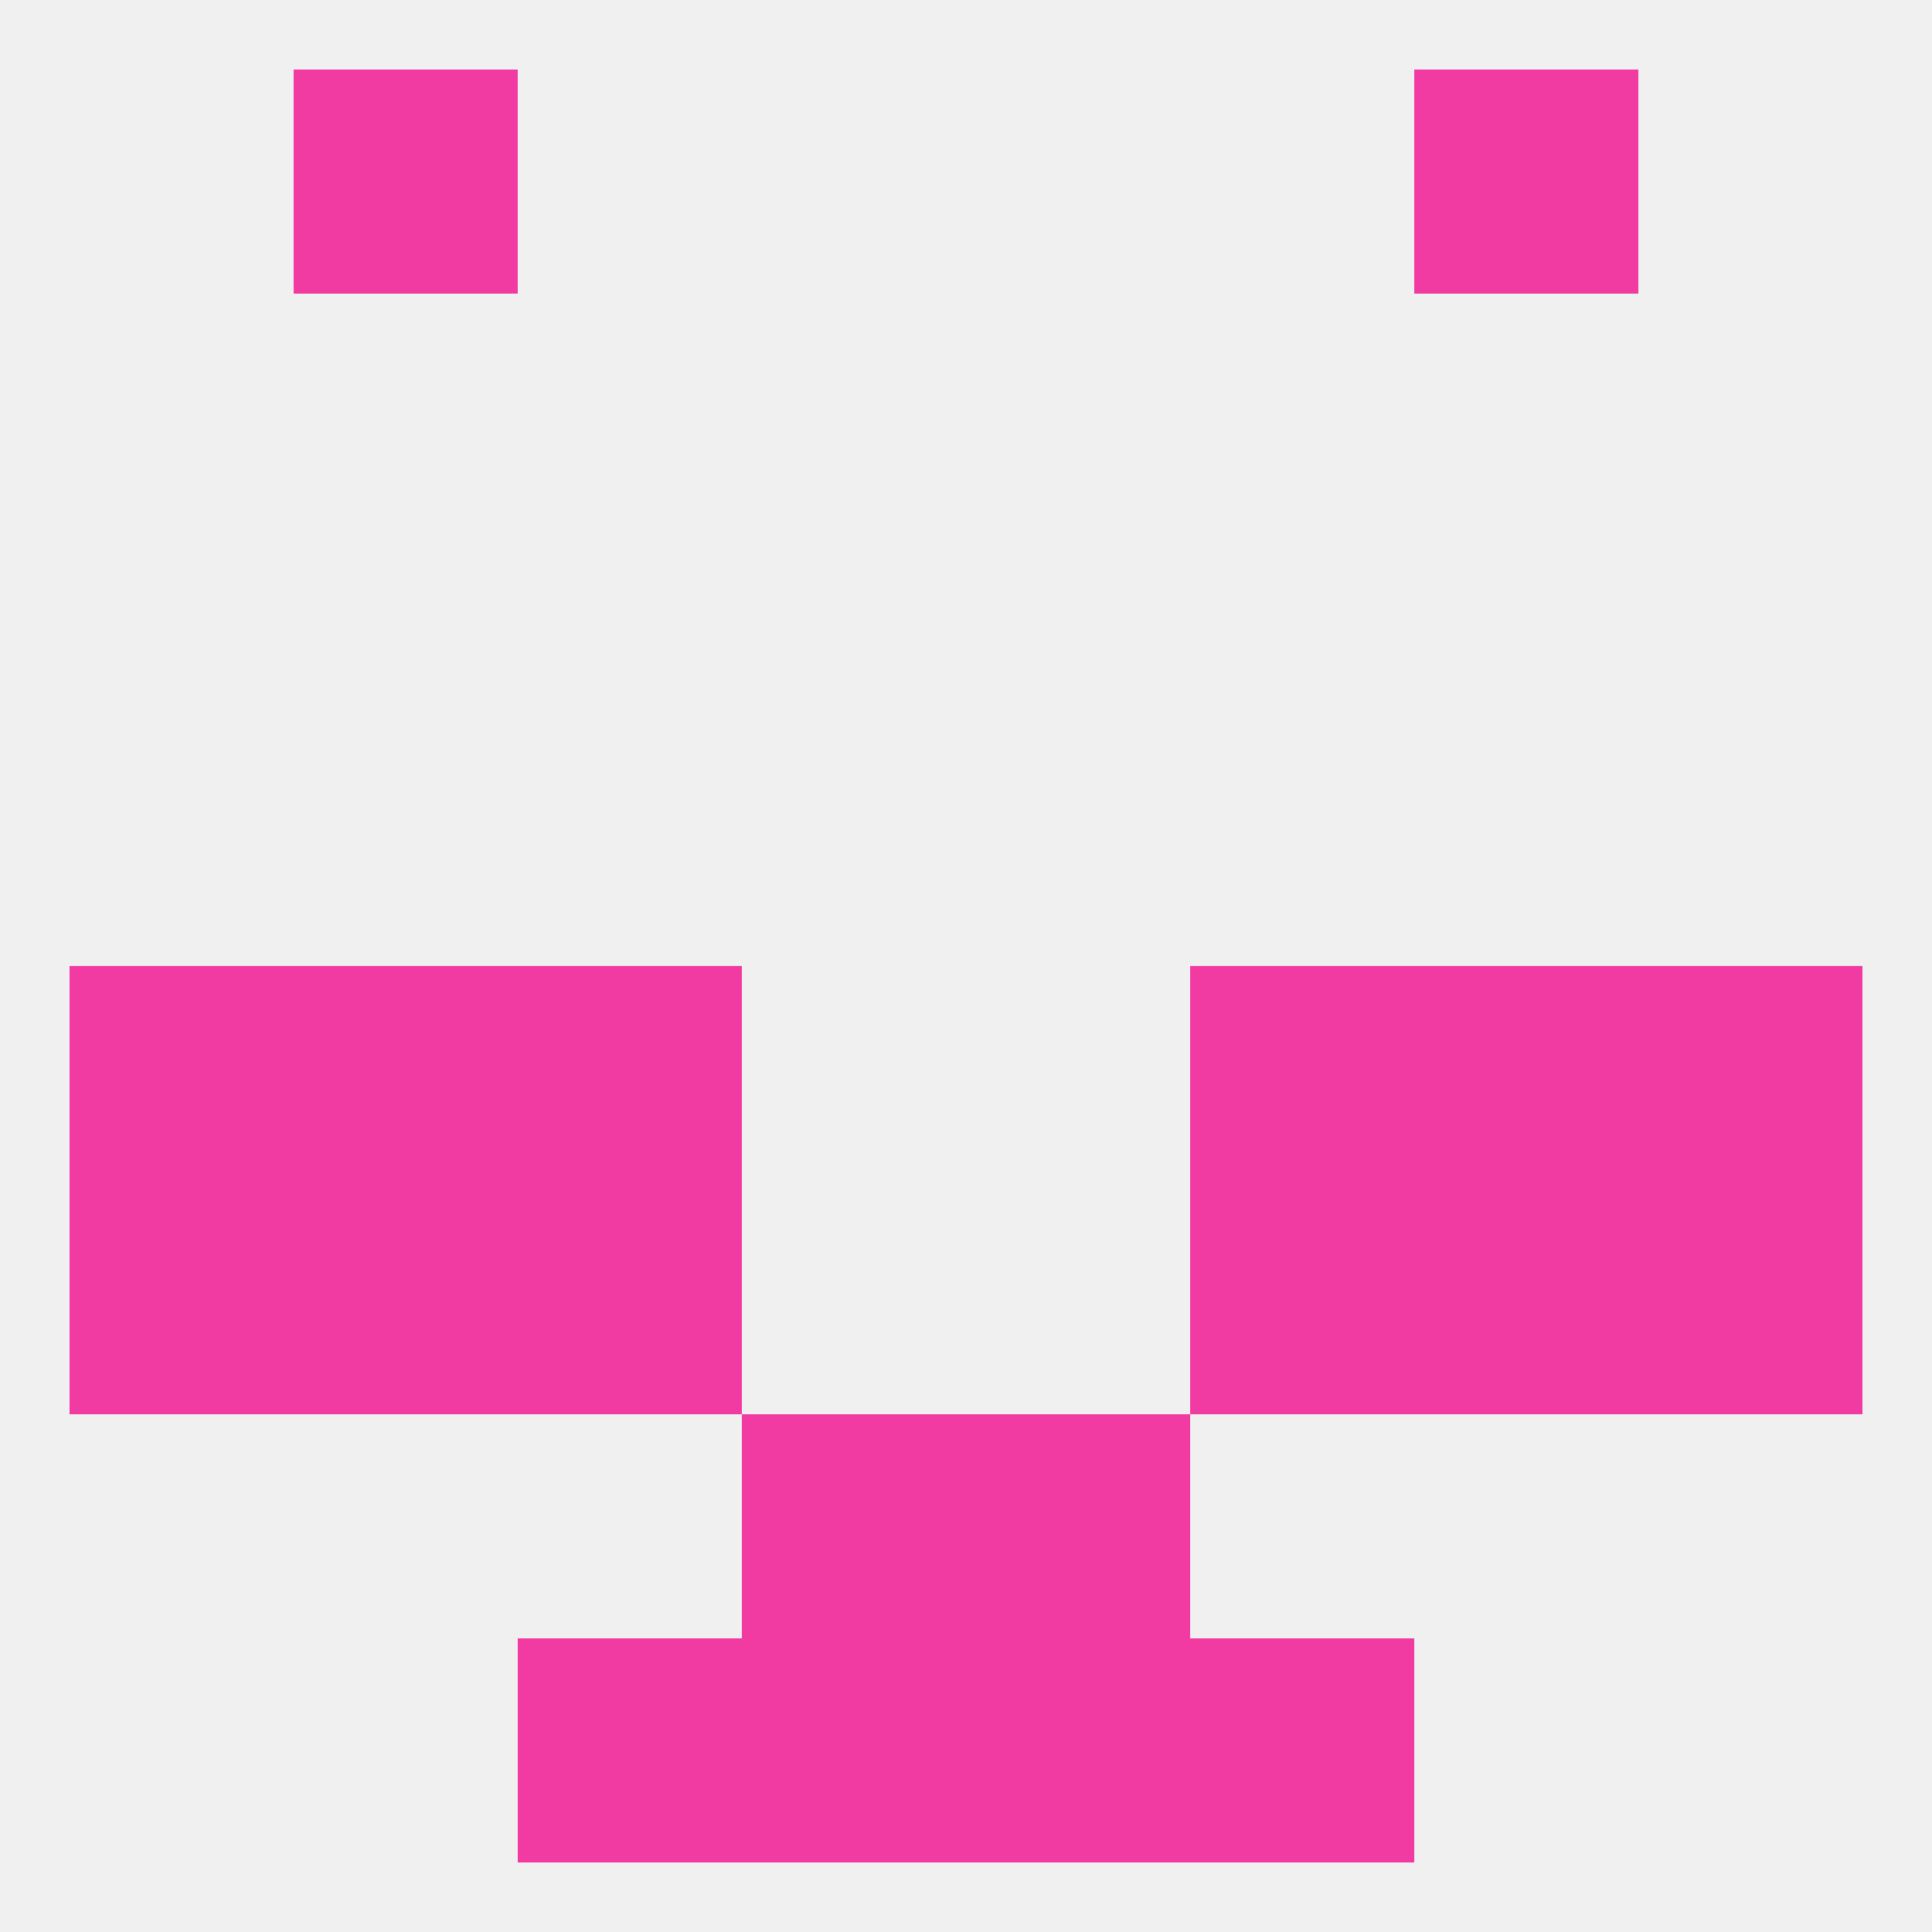
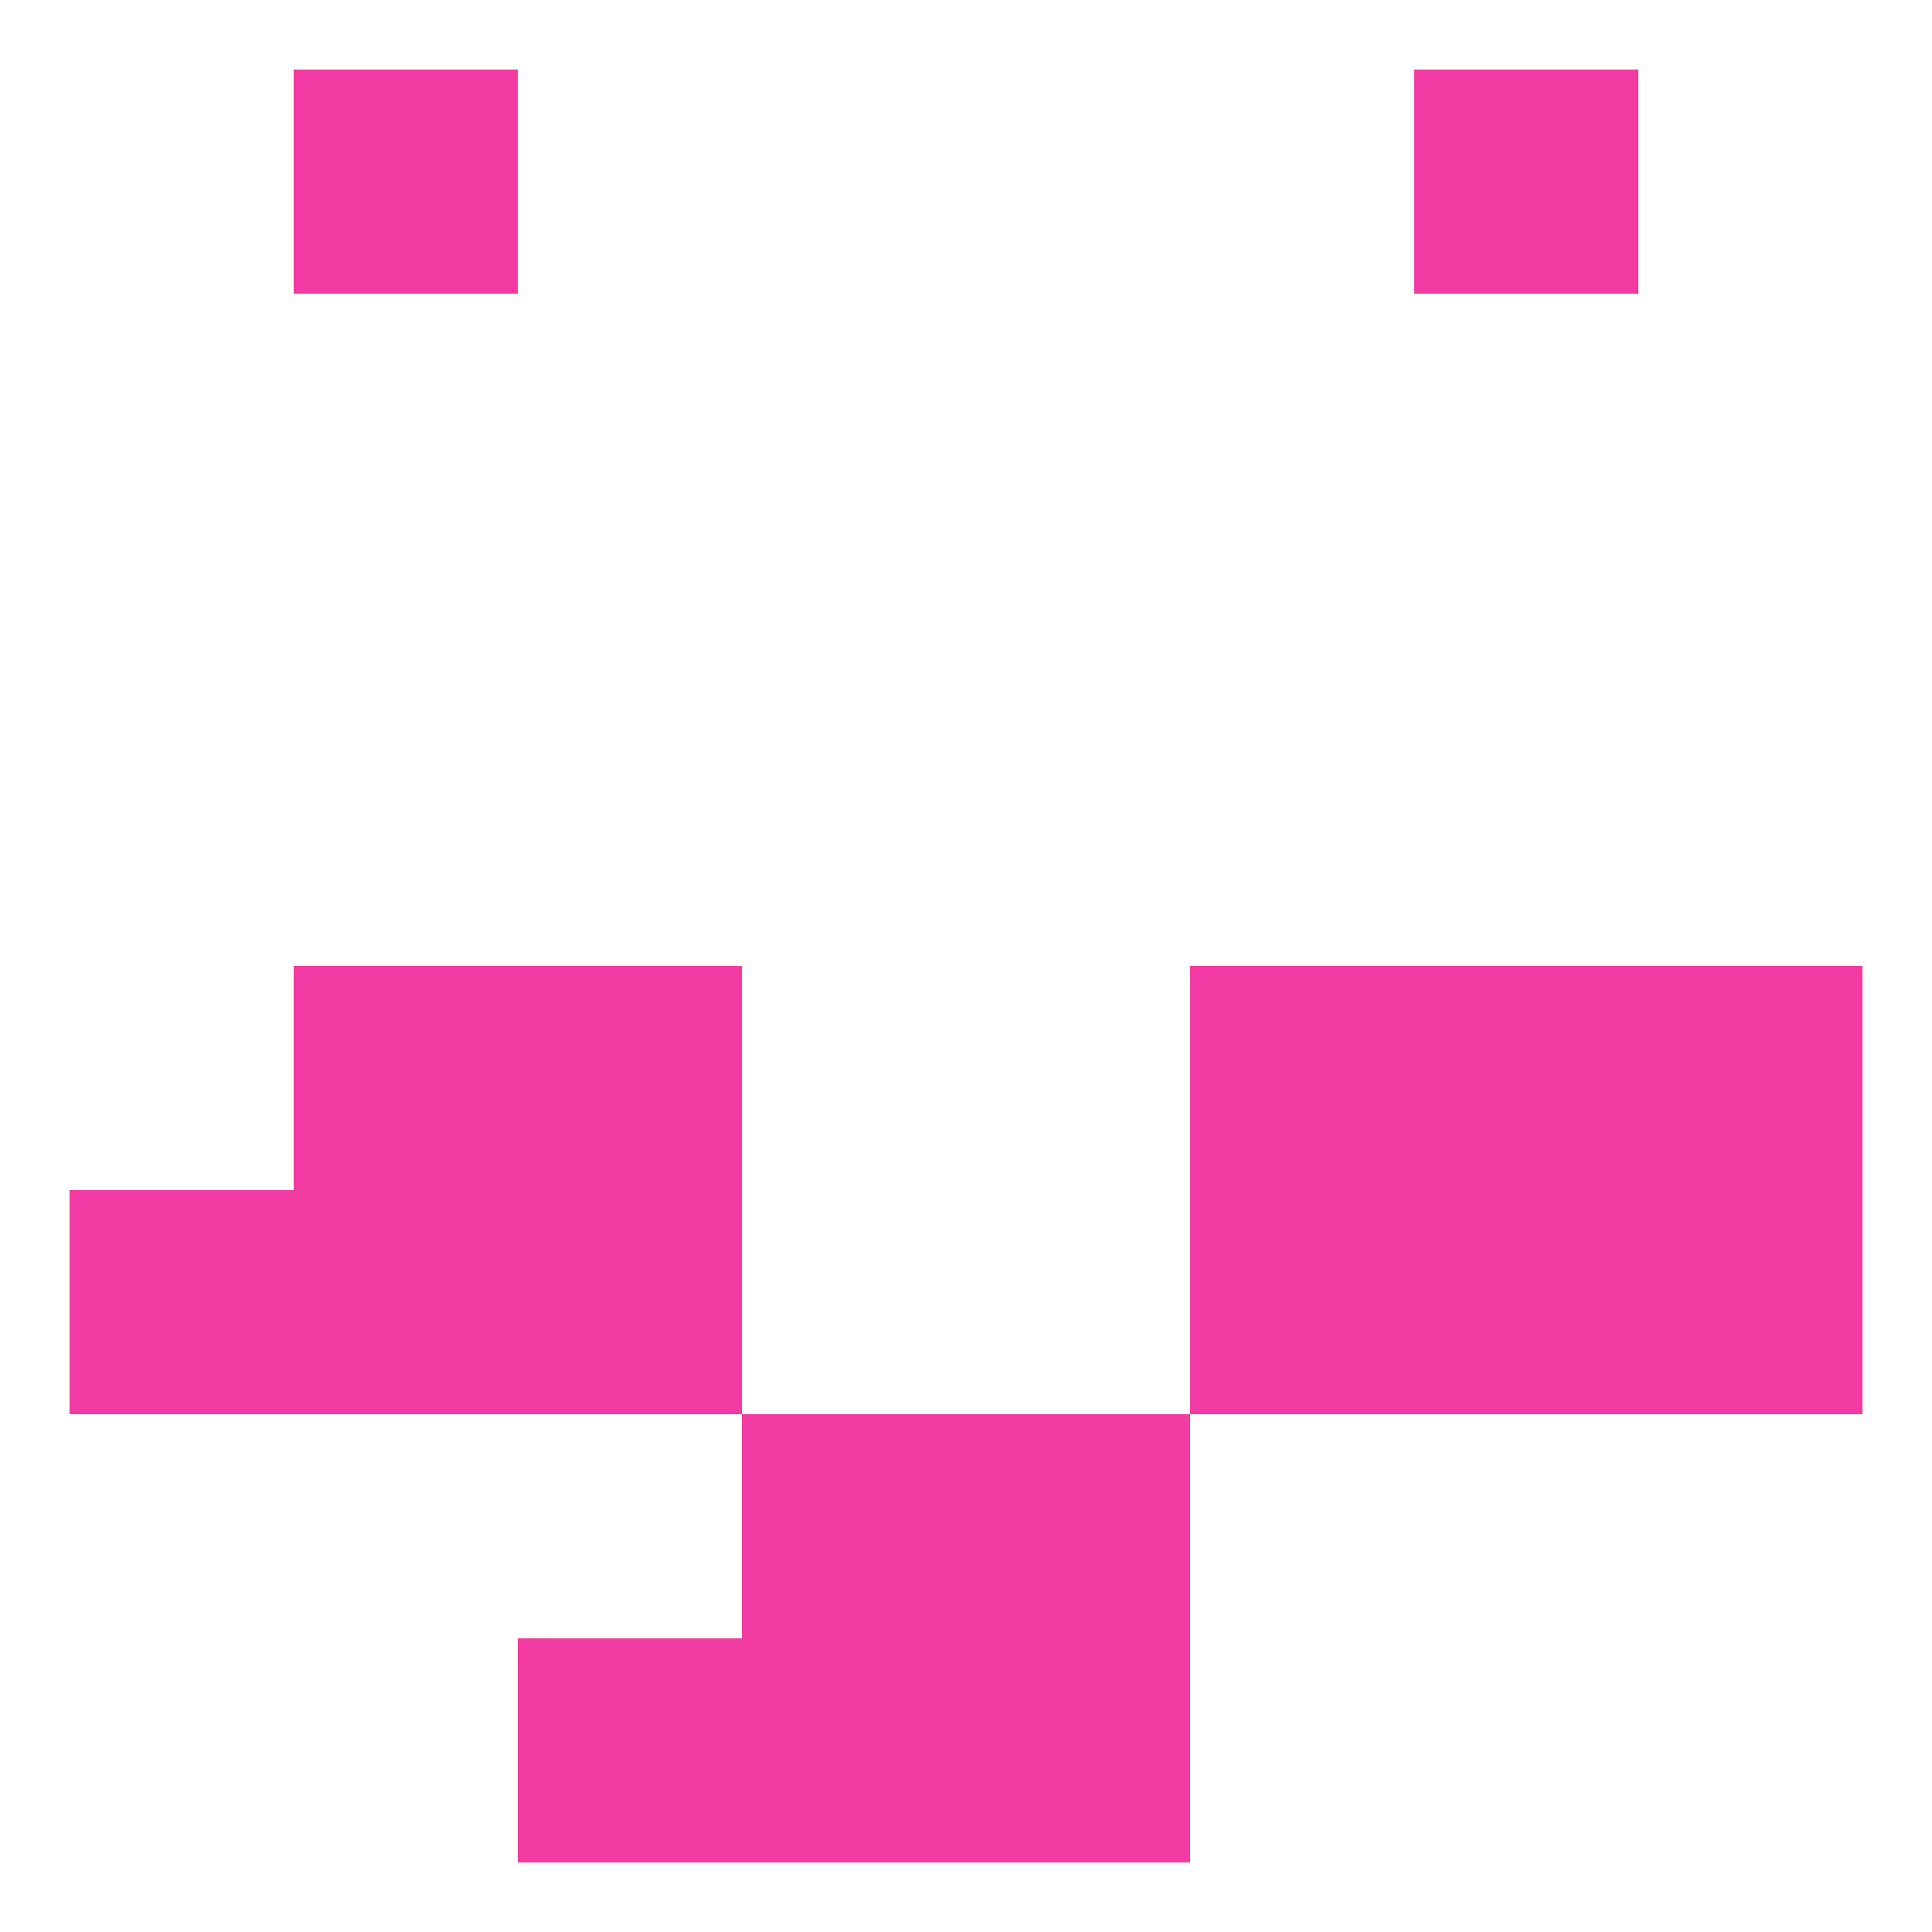
<svg xmlns="http://www.w3.org/2000/svg" version="1.1" baseprofile="full" width="250" height="250" viewBox="0 0 250 250">
-   <rect width="100%" height="100%" fill="rgba(240,240,240,255)" />
  <rect x="38" y="125" width="29" height="29" fill="rgba(241,59,162,255)" />
  <rect x="183" y="125" width="29" height="29" fill="rgba(241,59,162,255)" />
  <rect x="67" y="125" width="29" height="29" fill="rgba(241,59,162,255)" />
  <rect x="154" y="125" width="29" height="29" fill="rgba(241,59,162,255)" />
-   <rect x="9" y="125" width="29" height="29" fill="rgba(241,59,162,255)" />
  <rect x="212" y="125" width="29" height="29" fill="rgba(241,59,162,255)" />
  <rect x="38" y="154" width="29" height="29" fill="rgba(241,59,162,255)" />
  <rect x="183" y="154" width="29" height="29" fill="rgba(241,59,162,255)" />
  <rect x="9" y="154" width="29" height="29" fill="rgba(241,59,162,255)" />
  <rect x="212" y="154" width="29" height="29" fill="rgba(241,59,162,255)" />
  <rect x="67" y="154" width="29" height="29" fill="rgba(241,59,162,255)" />
  <rect x="154" y="154" width="29" height="29" fill="rgba(241,59,162,255)" />
  <rect x="96" y="183" width="29" height="29" fill="rgba(241,59,162,255)" />
  <rect x="125" y="183" width="29" height="29" fill="rgba(241,59,162,255)" />
-   <rect x="154" y="212" width="29" height="29" fill="rgba(241,59,162,255)" />
  <rect x="96" y="212" width="29" height="29" fill="rgba(241,59,162,255)" />
  <rect x="125" y="212" width="29" height="29" fill="rgba(241,59,162,255)" />
  <rect x="67" y="212" width="29" height="29" fill="rgba(241,59,162,255)" />
  <rect x="38" y="9" width="29" height="29" fill="rgba(241,59,162,255)" />
  <rect x="183" y="9" width="29" height="29" fill="rgba(241,59,162,255)" />
</svg>